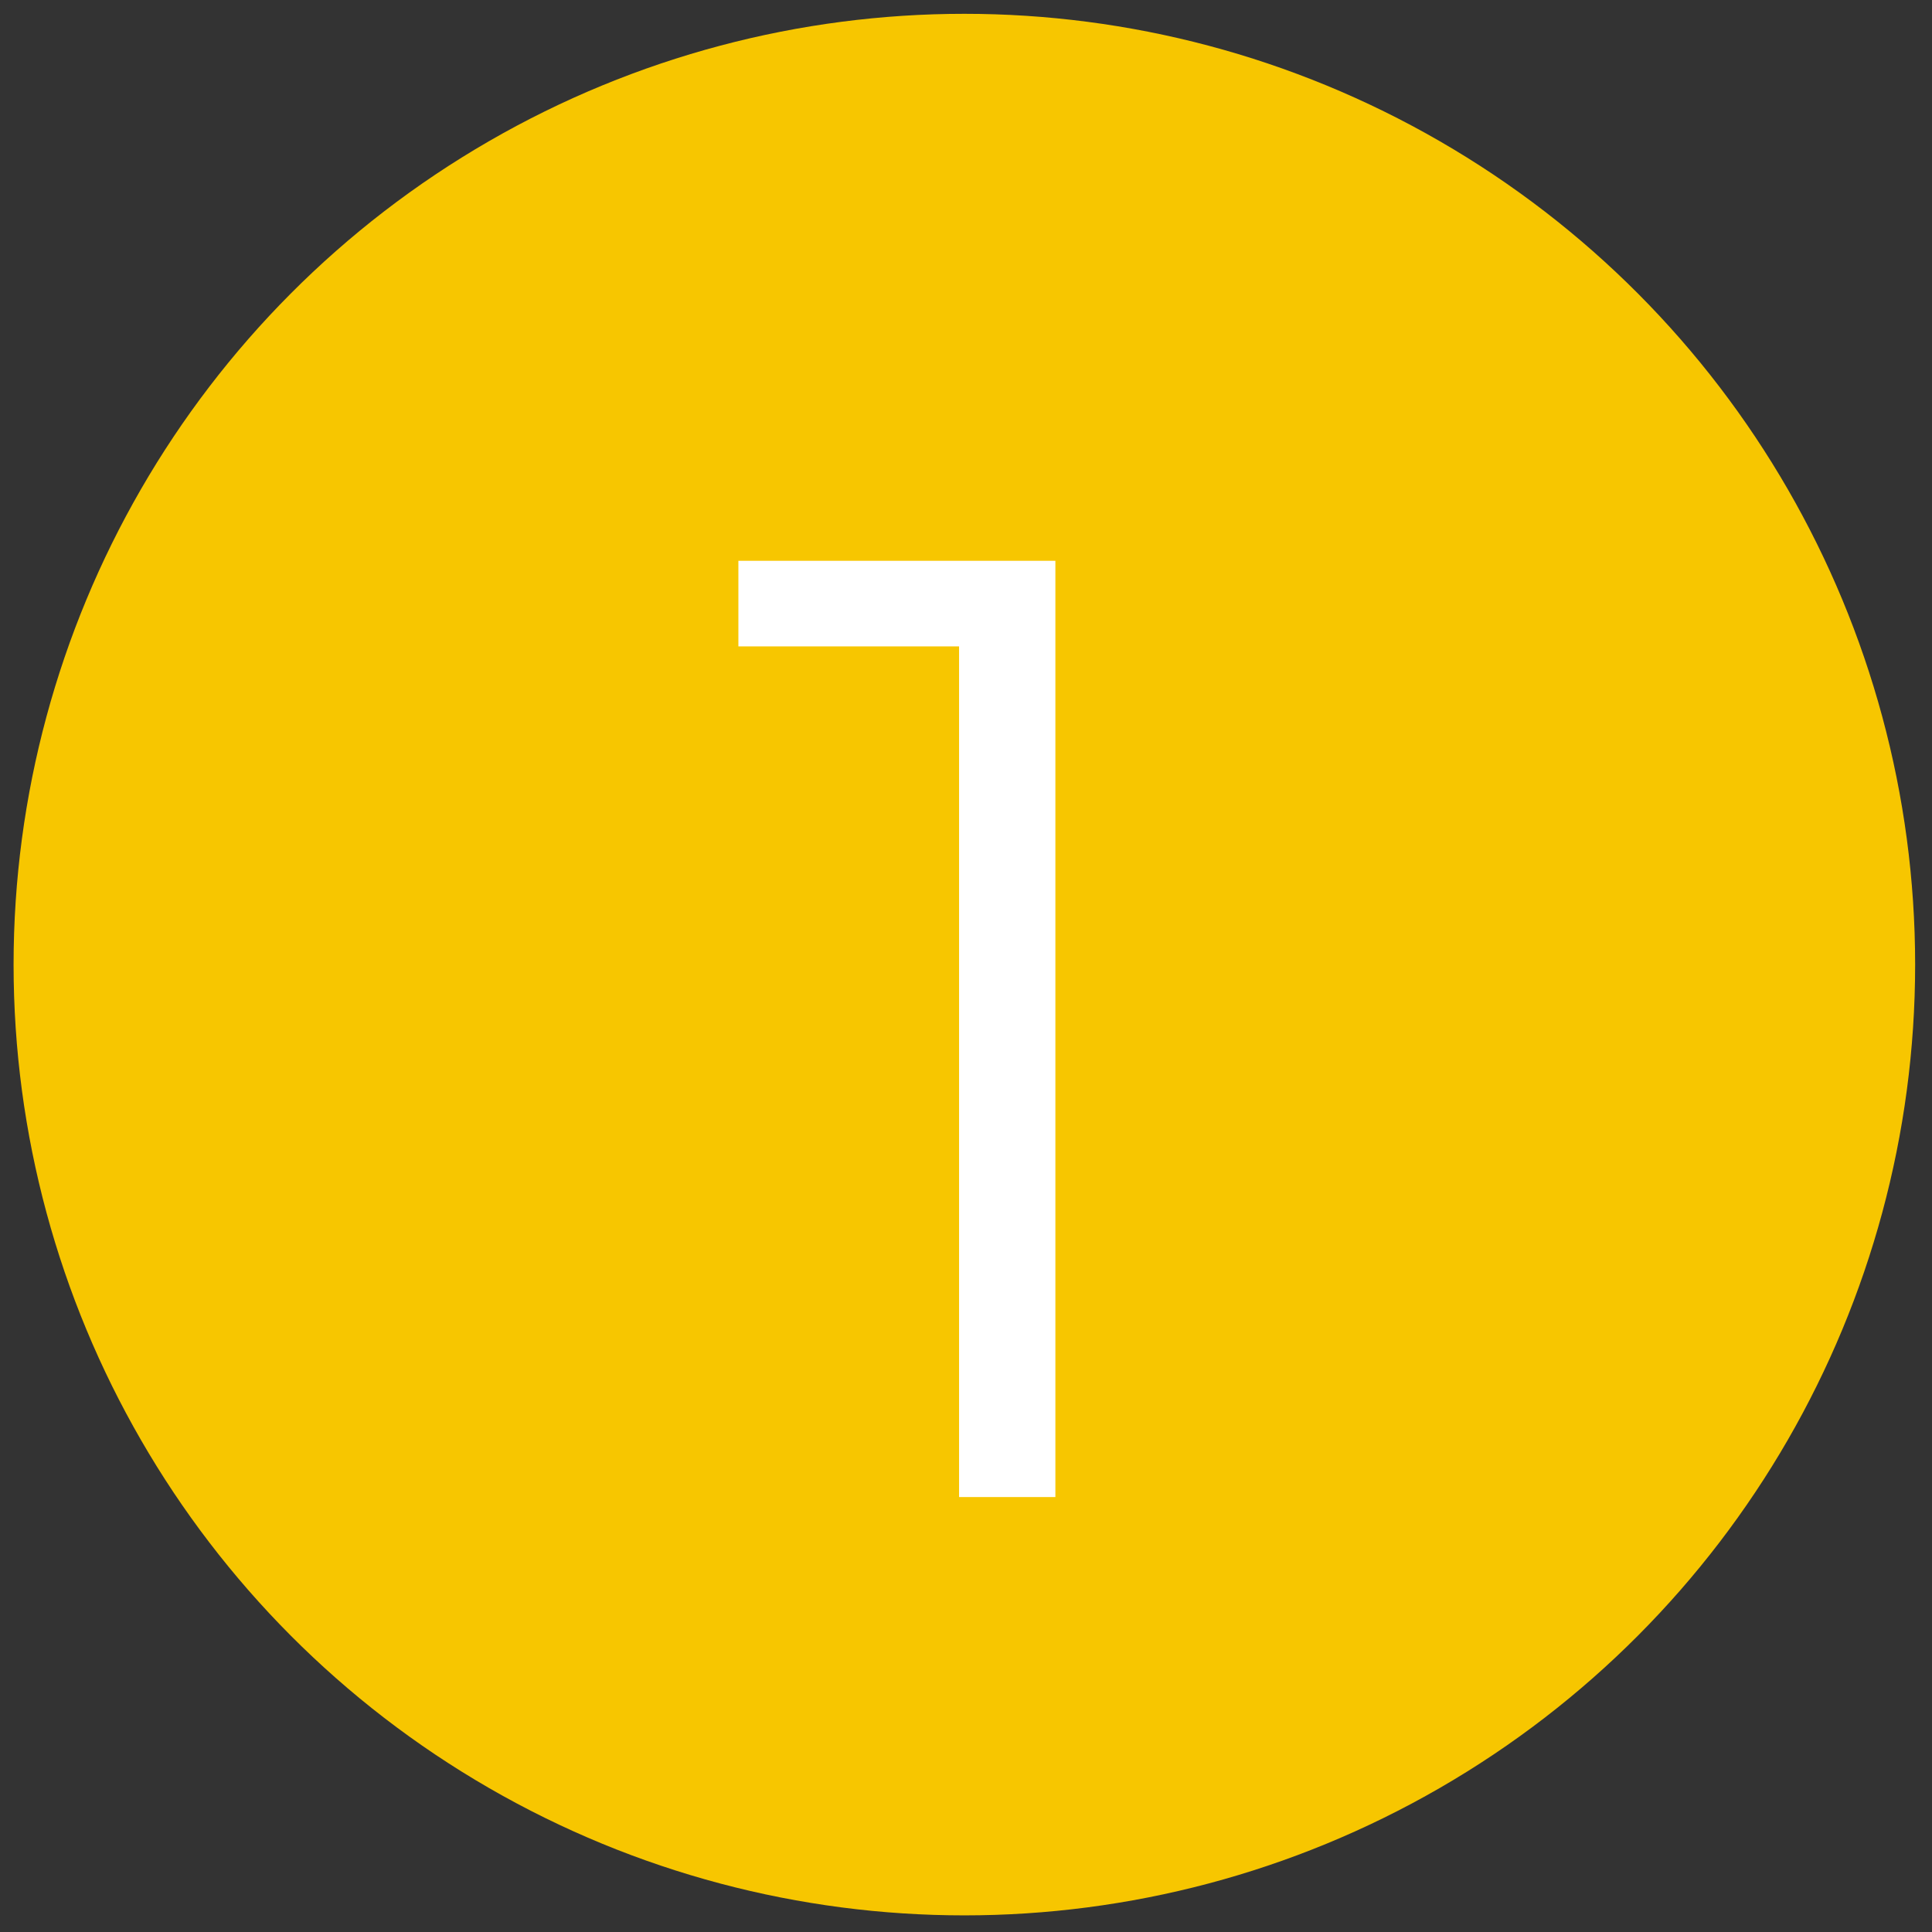
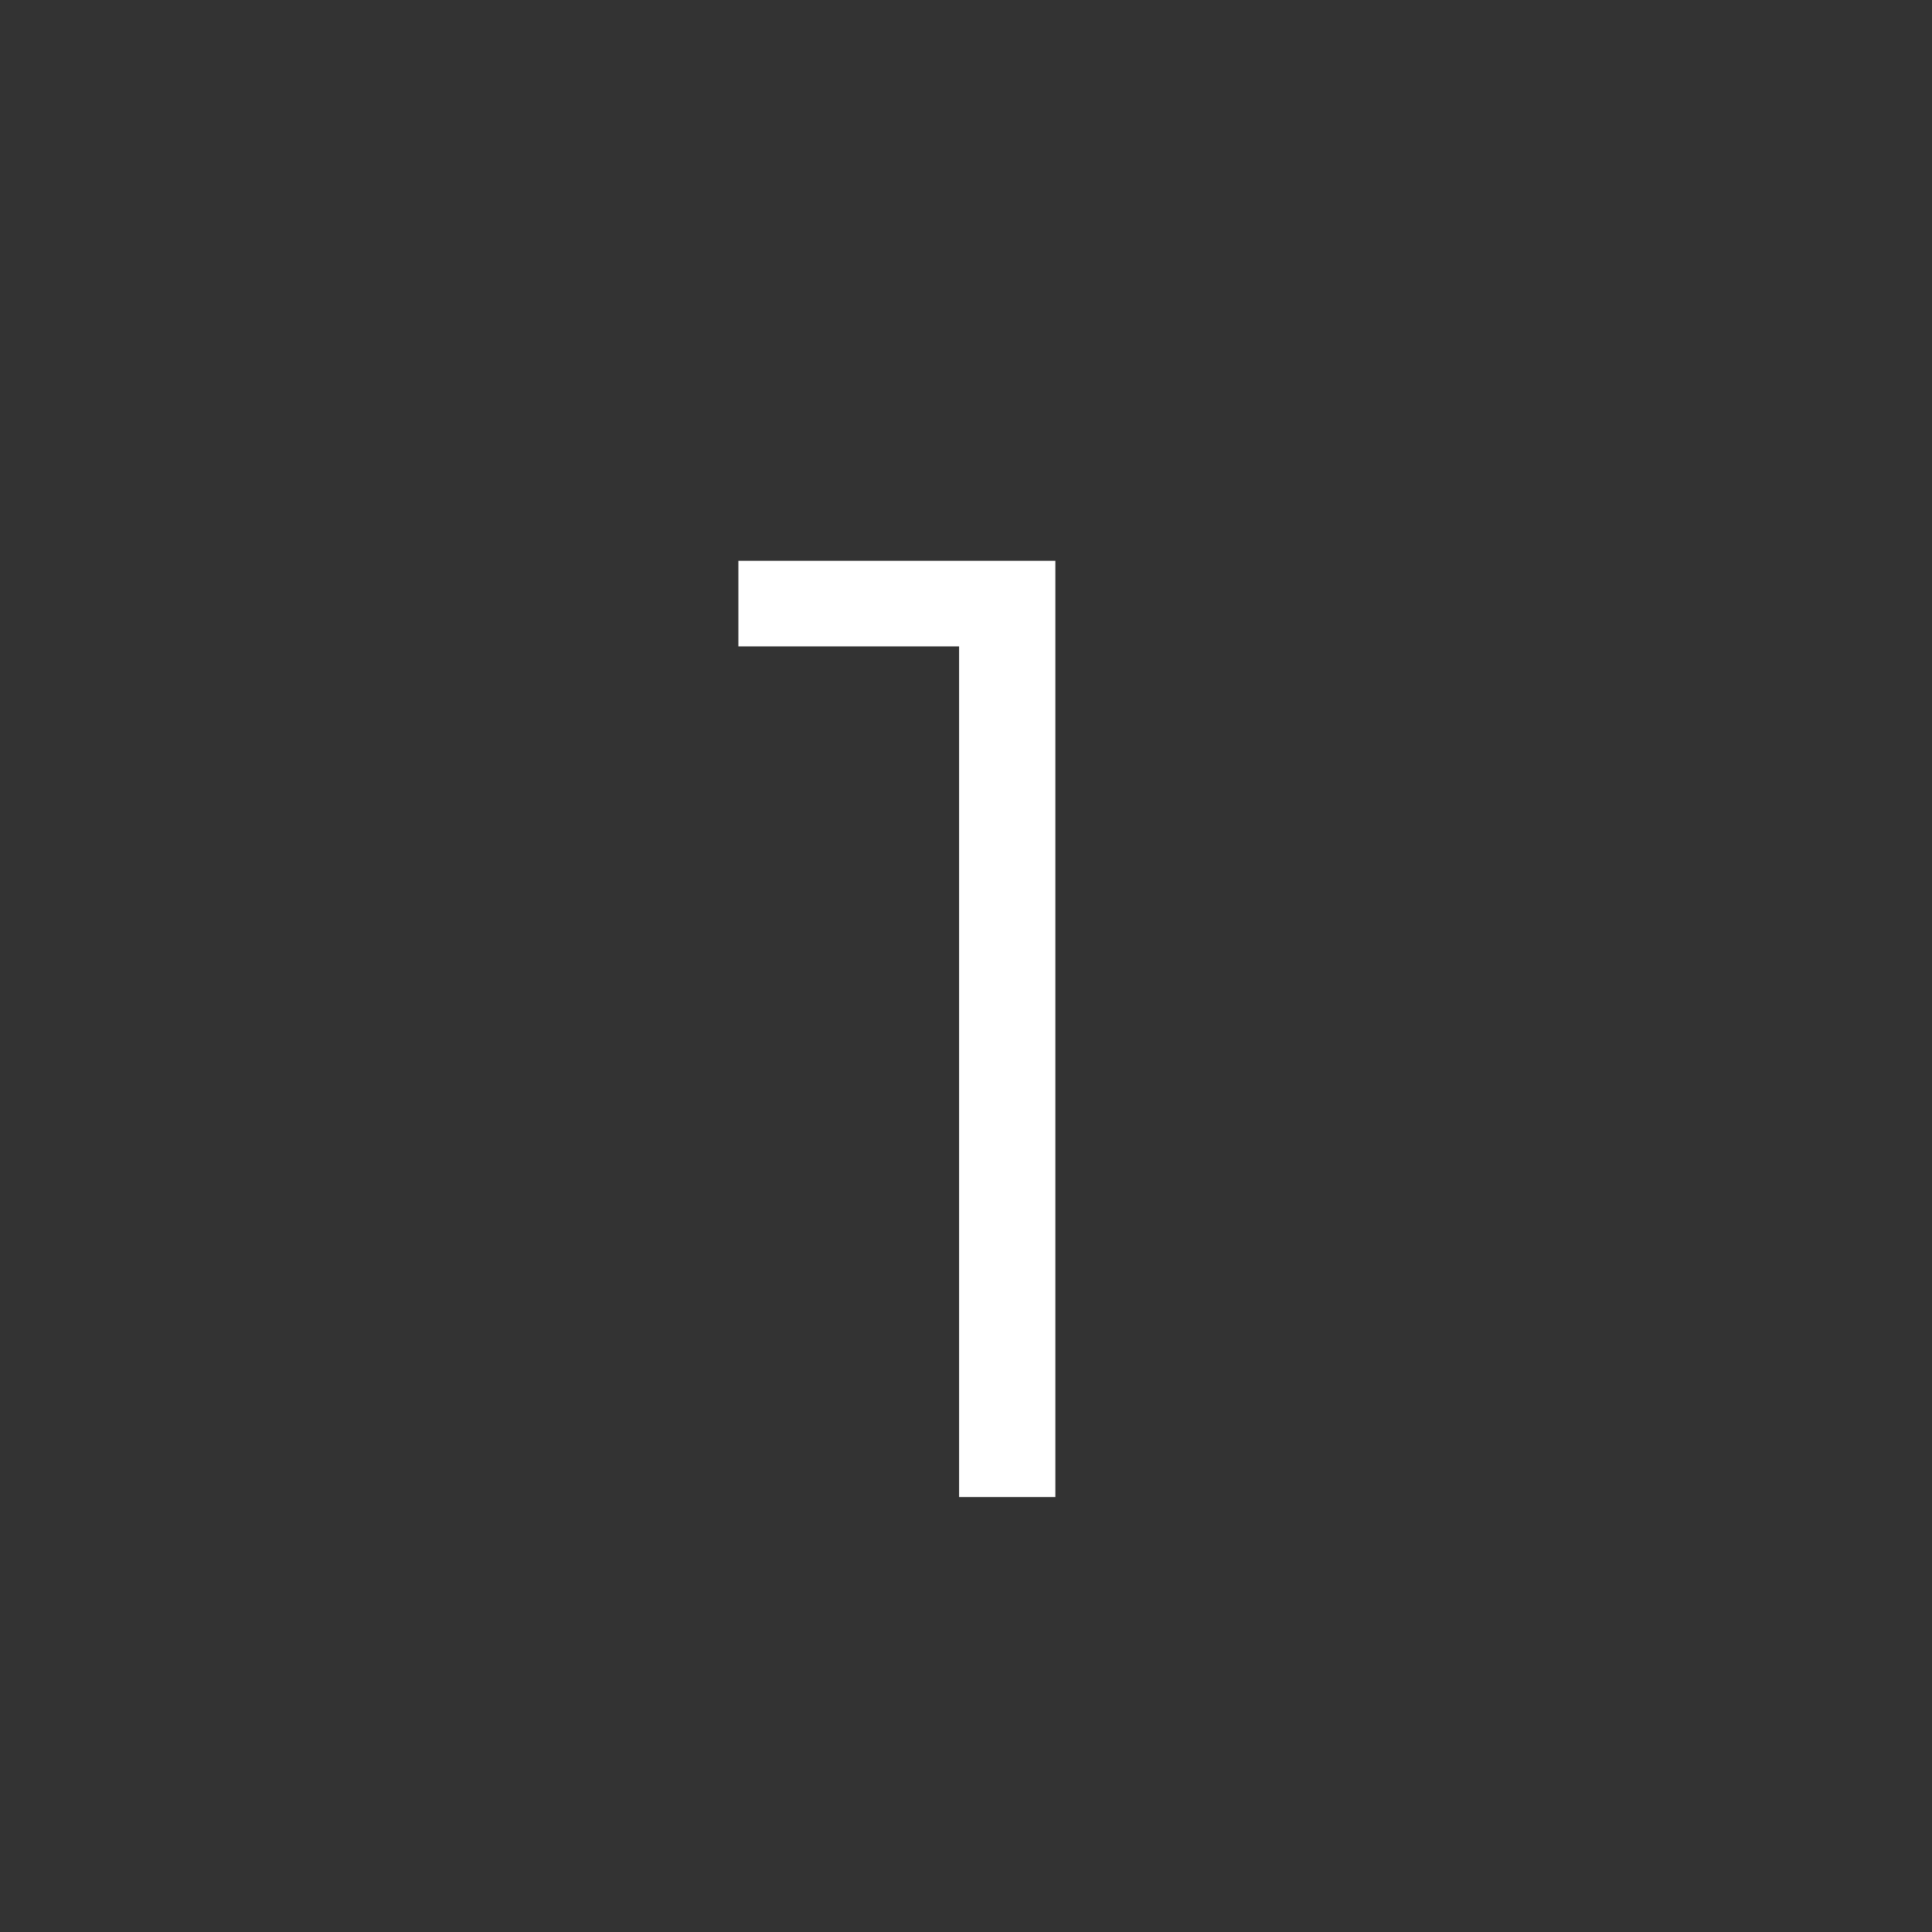
<svg xmlns="http://www.w3.org/2000/svg" id="Livello_1" data-name="Livello 1" viewBox="0 0 500 500">
  <rect x="0" y="0" width="500" height="500" fill="#333333" stroke="none" />
-   <circle cx="249.576" cy="249.636" r="246.061" fill="#f7c600" stroke-width="0" />
  <path d="M273.131,145.134v242.303h-24.923v-220.15h-57.114v-22.153h82.037Z" fill="#fff" stroke-width="0" />
</svg>